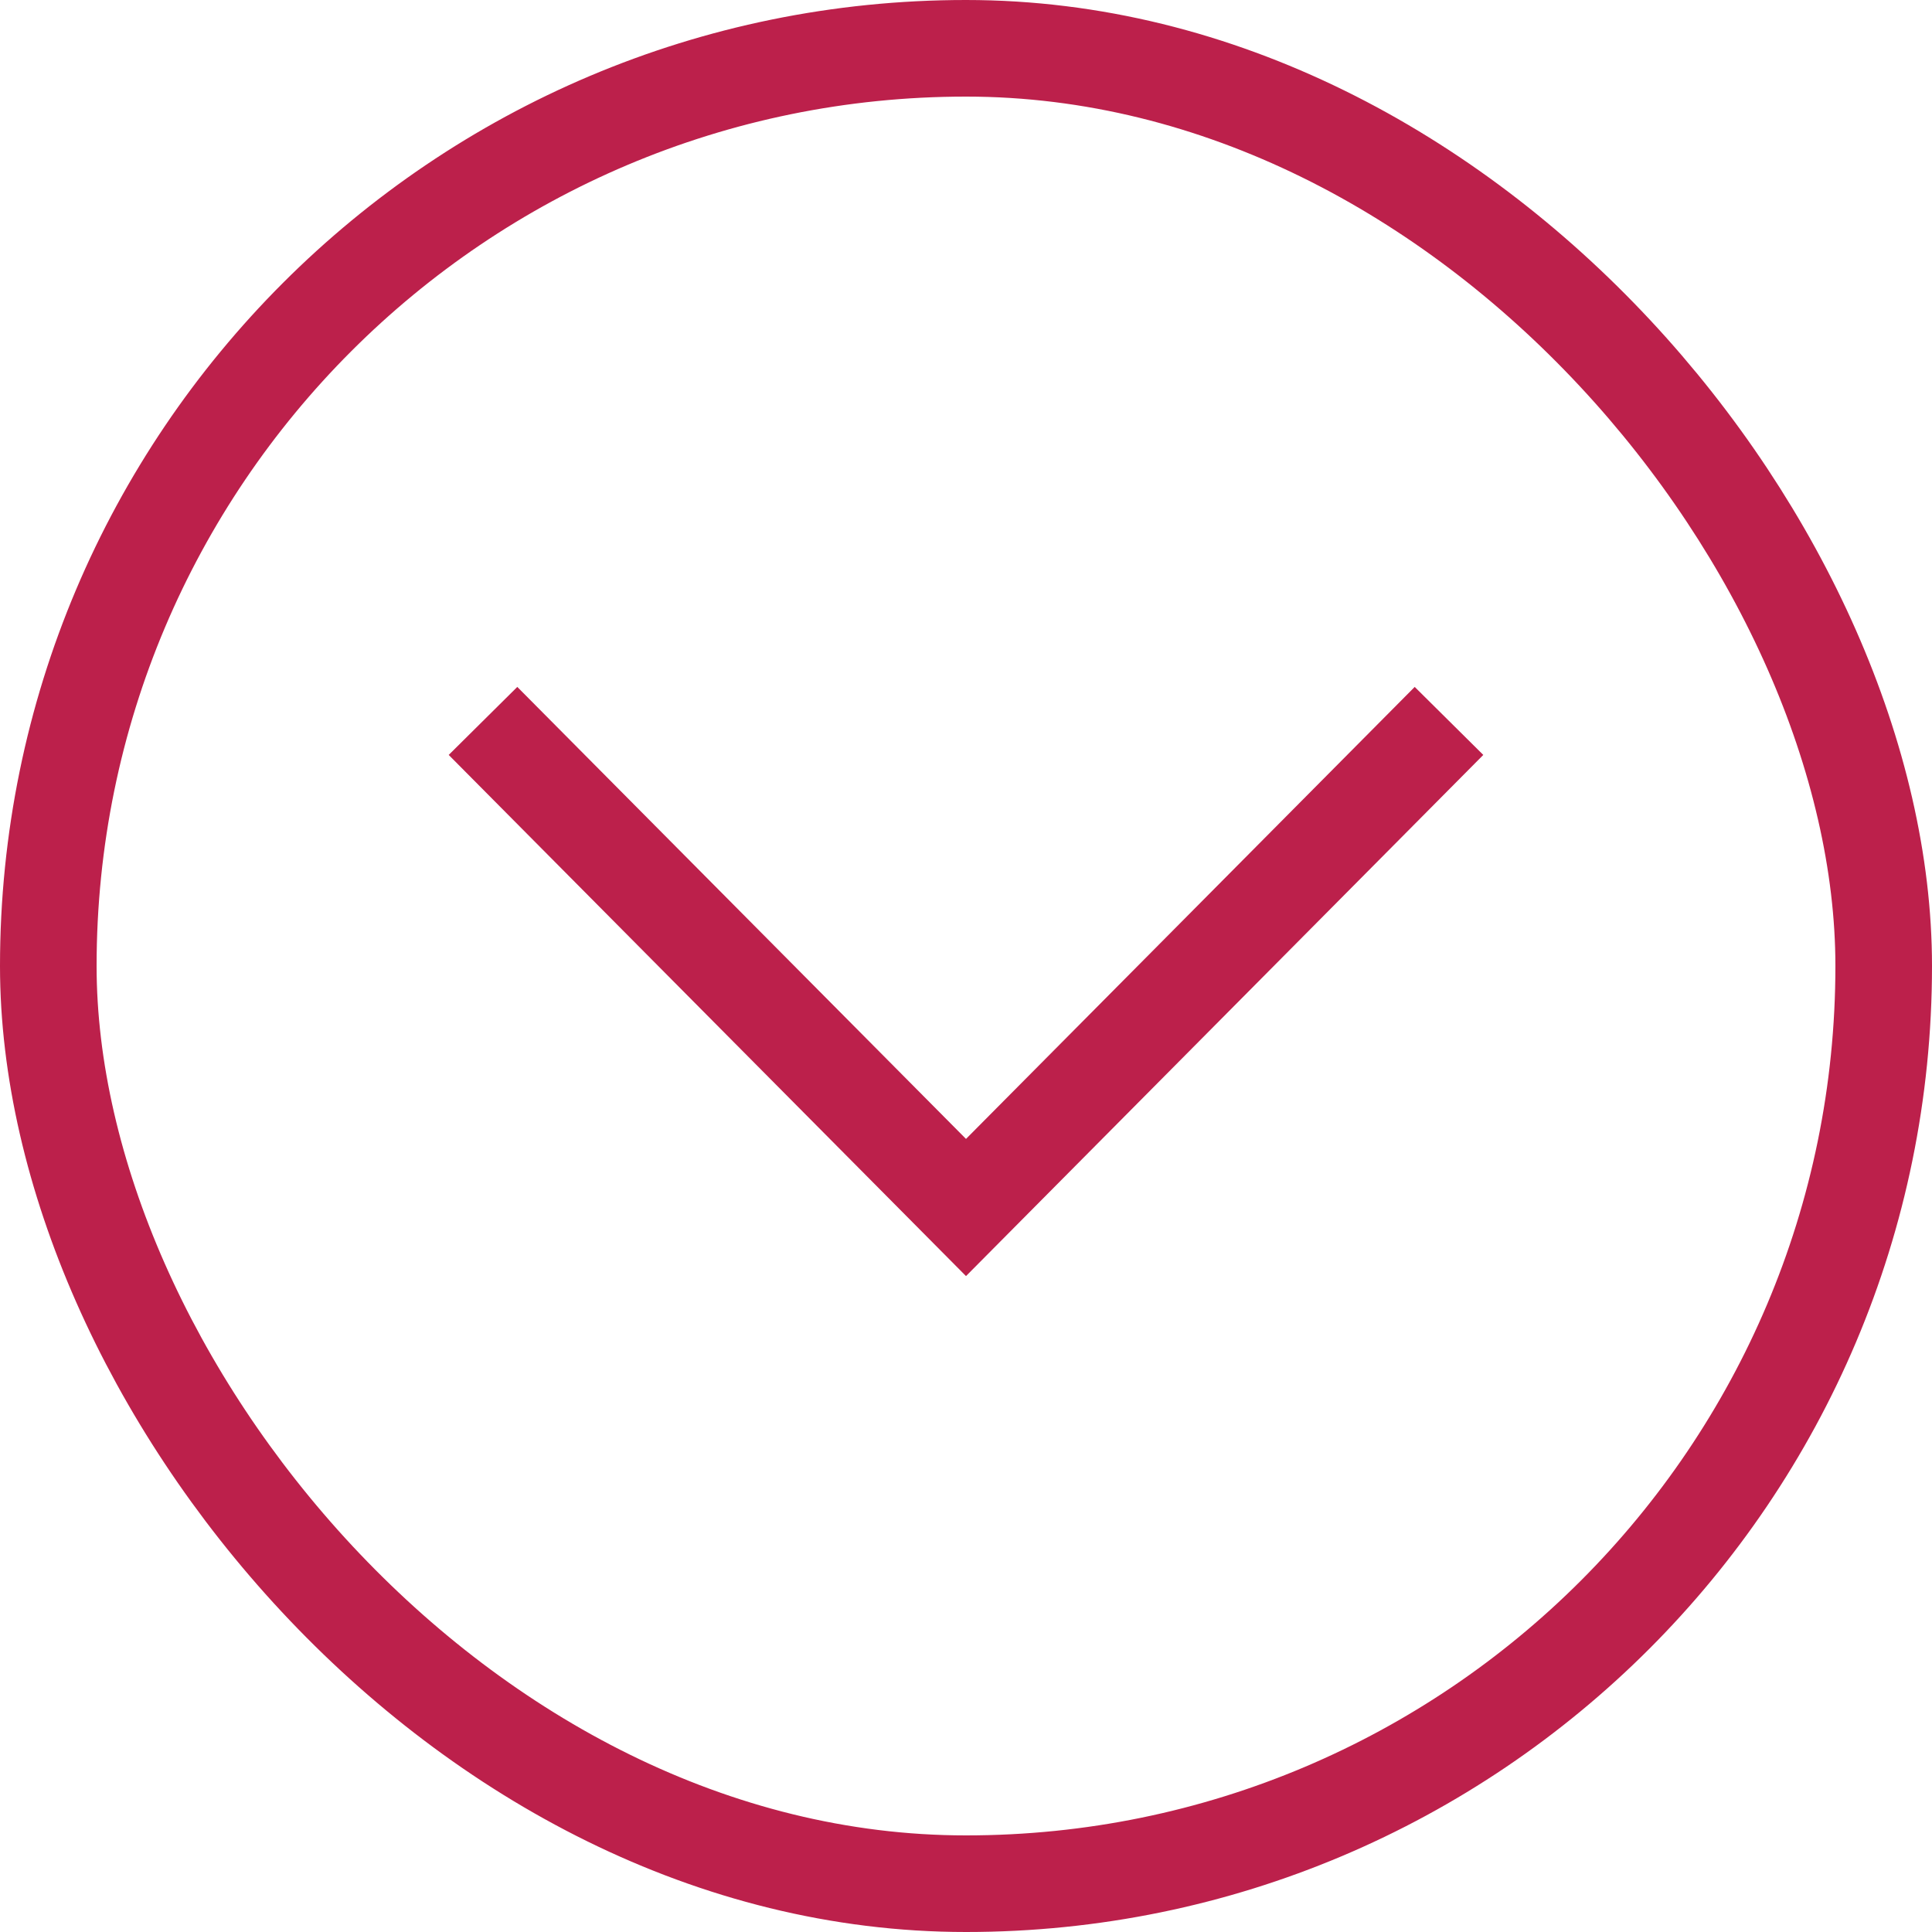
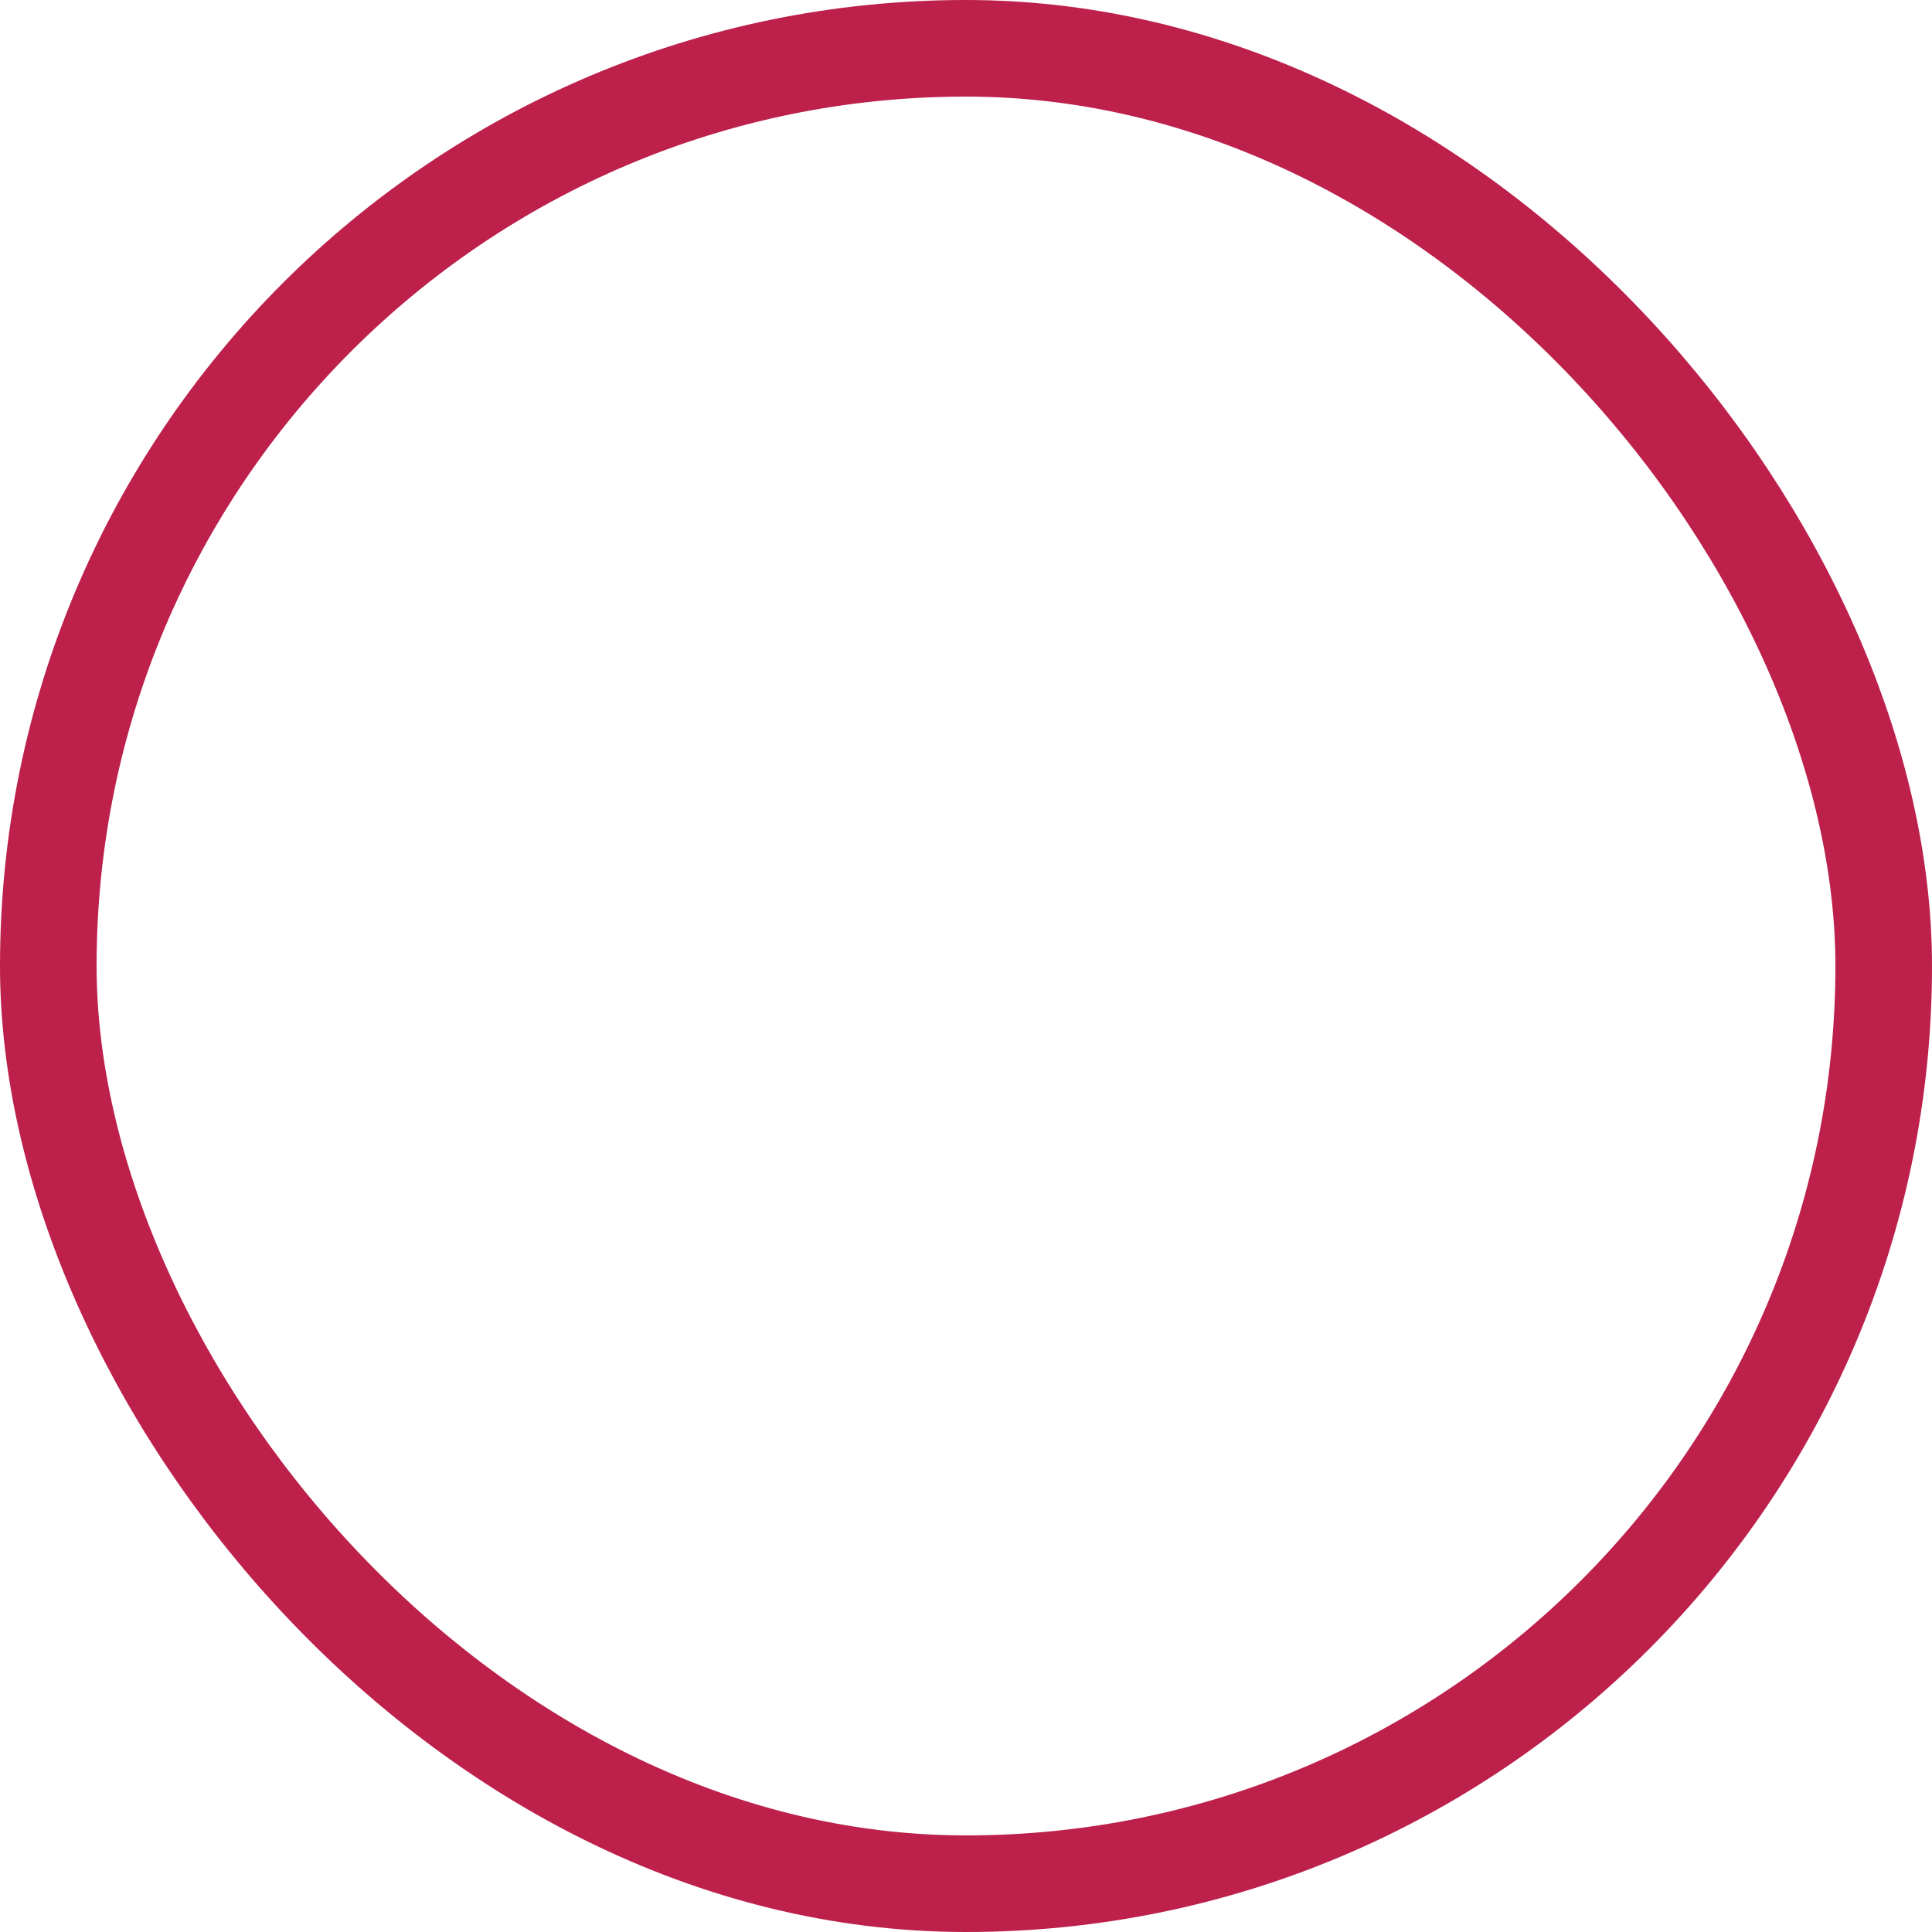
<svg xmlns="http://www.w3.org/2000/svg" width="20px" height="20px" viewBox="0 0 20 20" version="1.1">
  <title>Group 3</title>
  <desc>Created with Sketch.</desc>
  <defs />
  <g id="Mobile-Navigation-Home" stroke="none" stroke-width="1" fill="none" fill-rule="evenodd" transform="translate(-315, -30)">
    <g id="Group-3" transform="translate(325, 40) rotate(-180) translate(-325, -40) translate(315, 30)">
-       <polygon id="Path-2" fill="#BC204B" fill-rule="nonzero" points="5.355 12.889 4.645 12.185 10 6.79 15.355 12.185 14.645 12.889 10 8.21" />
      <rect id="Rectangle-3" stroke="#BC204B" x="0.5" y="0.5" width="19" height="19" rx="9.5" />
    </g>
  </g>
</svg>